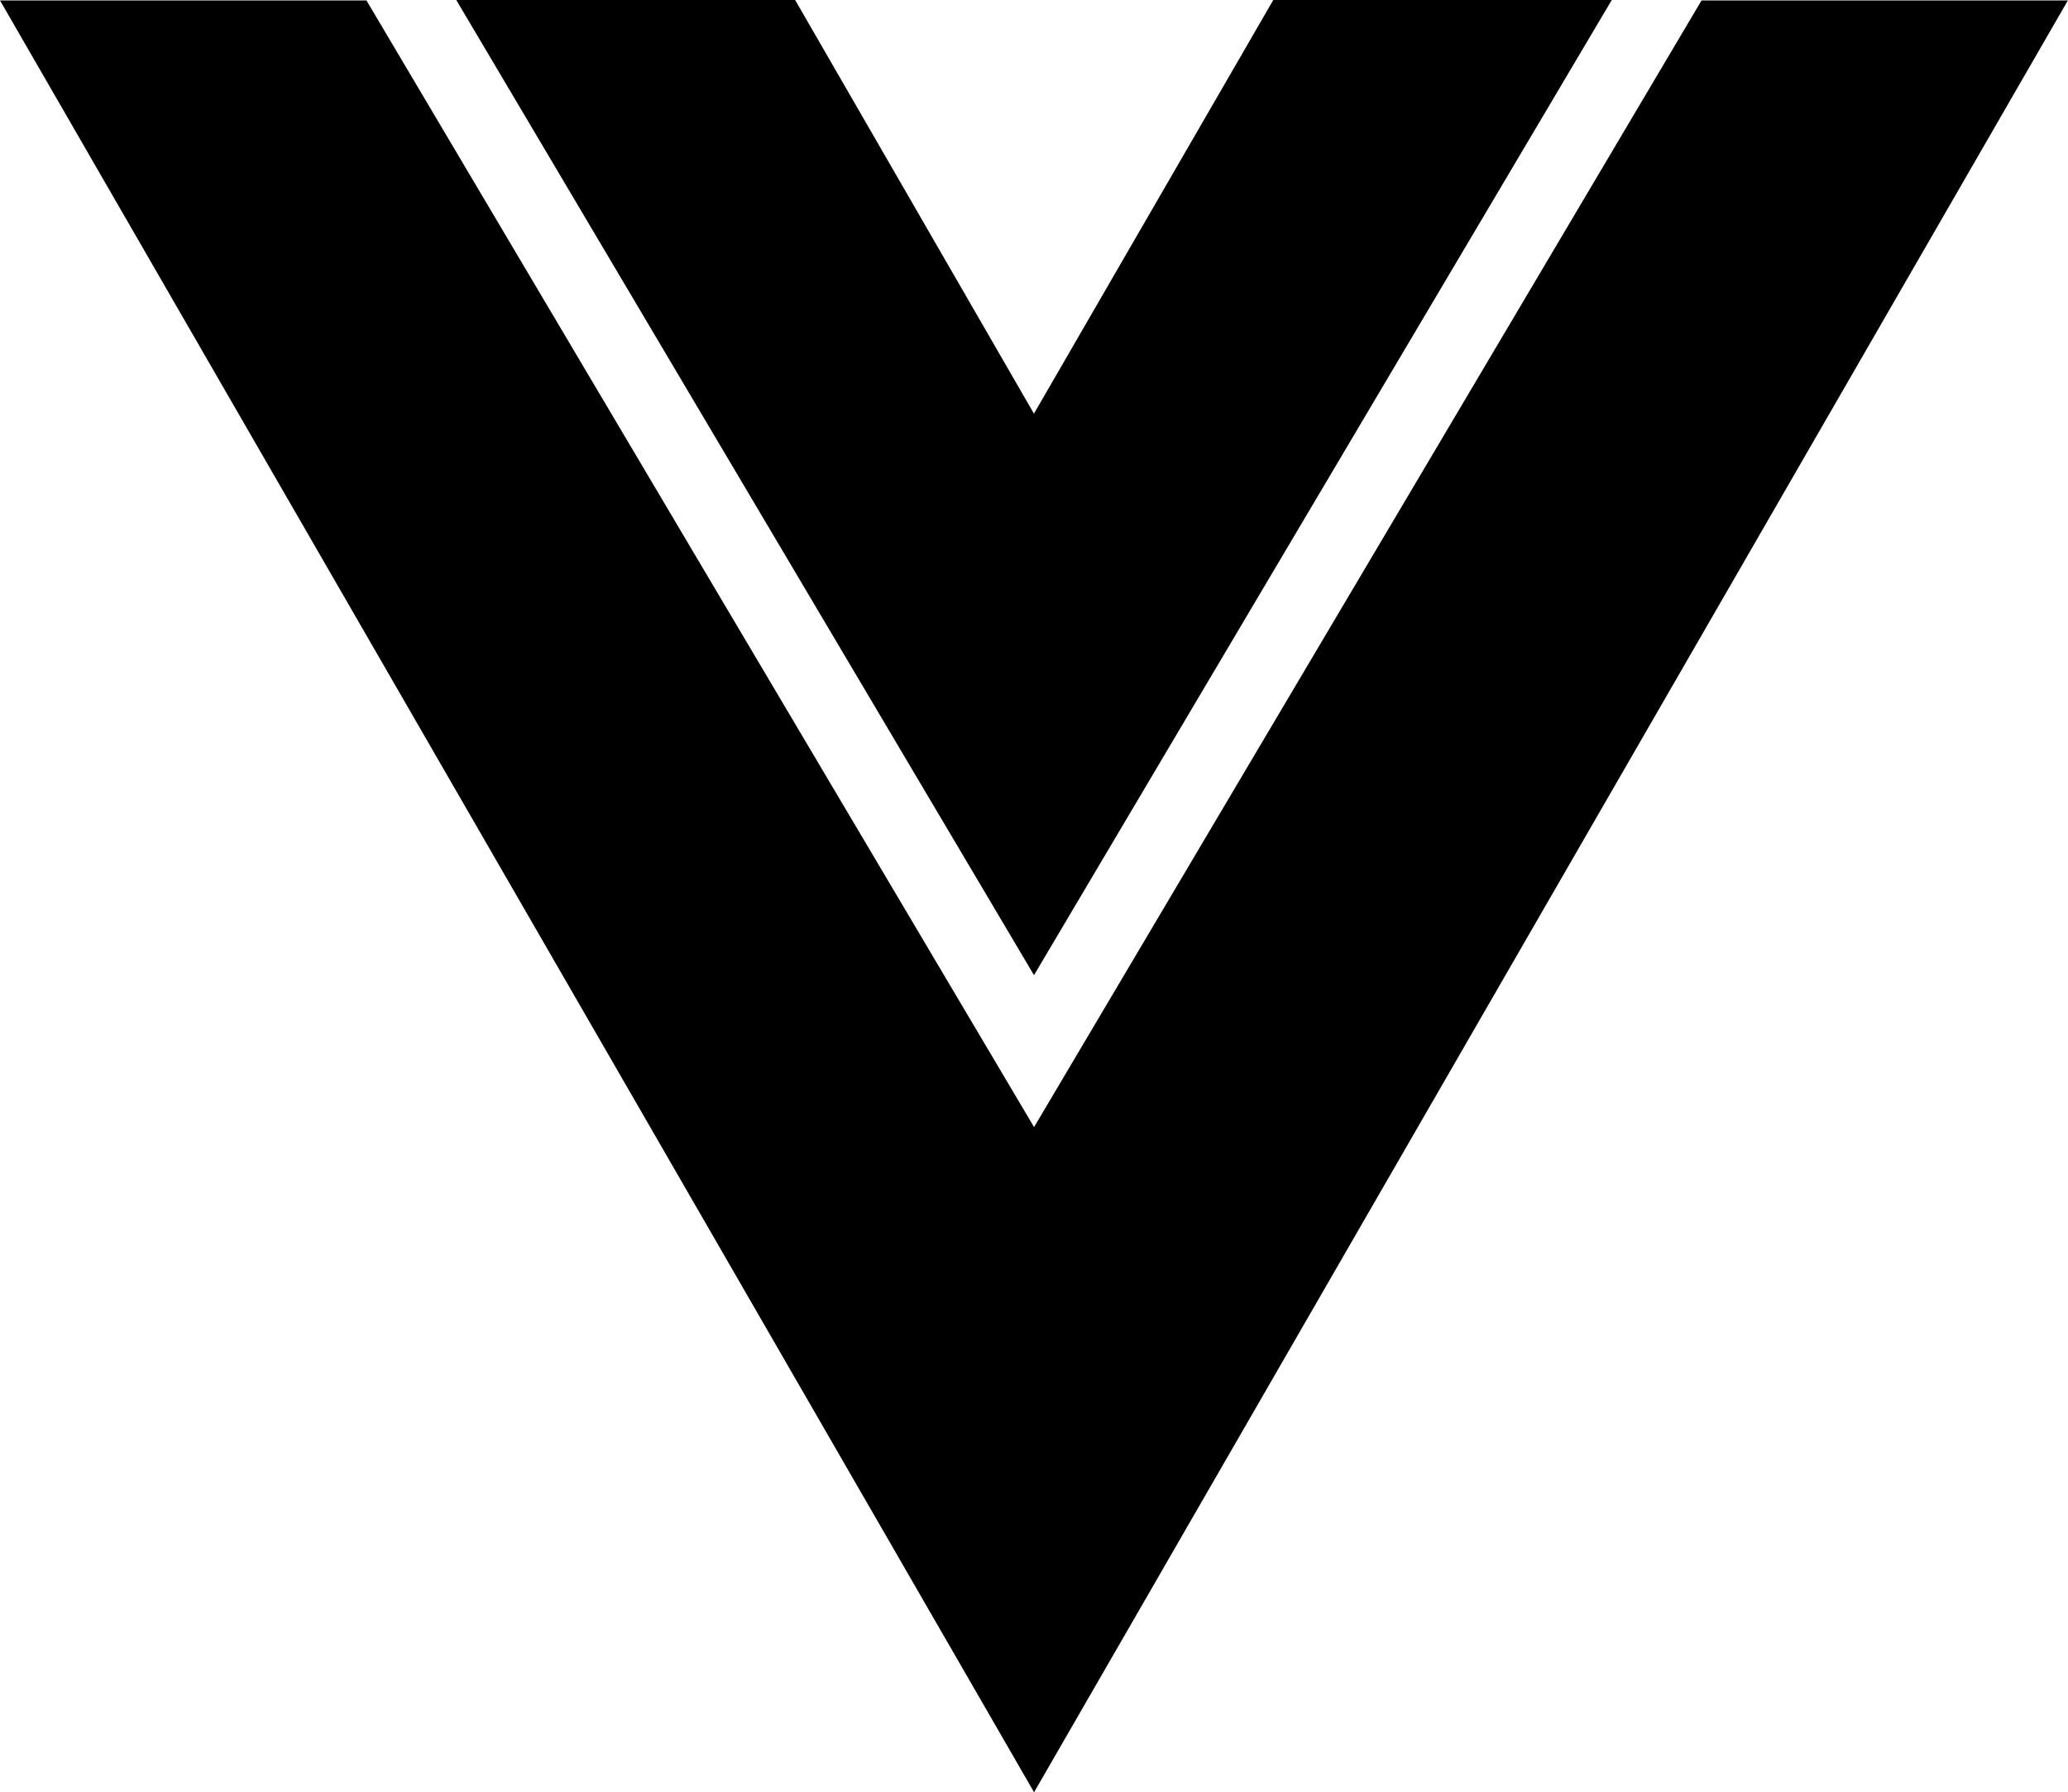
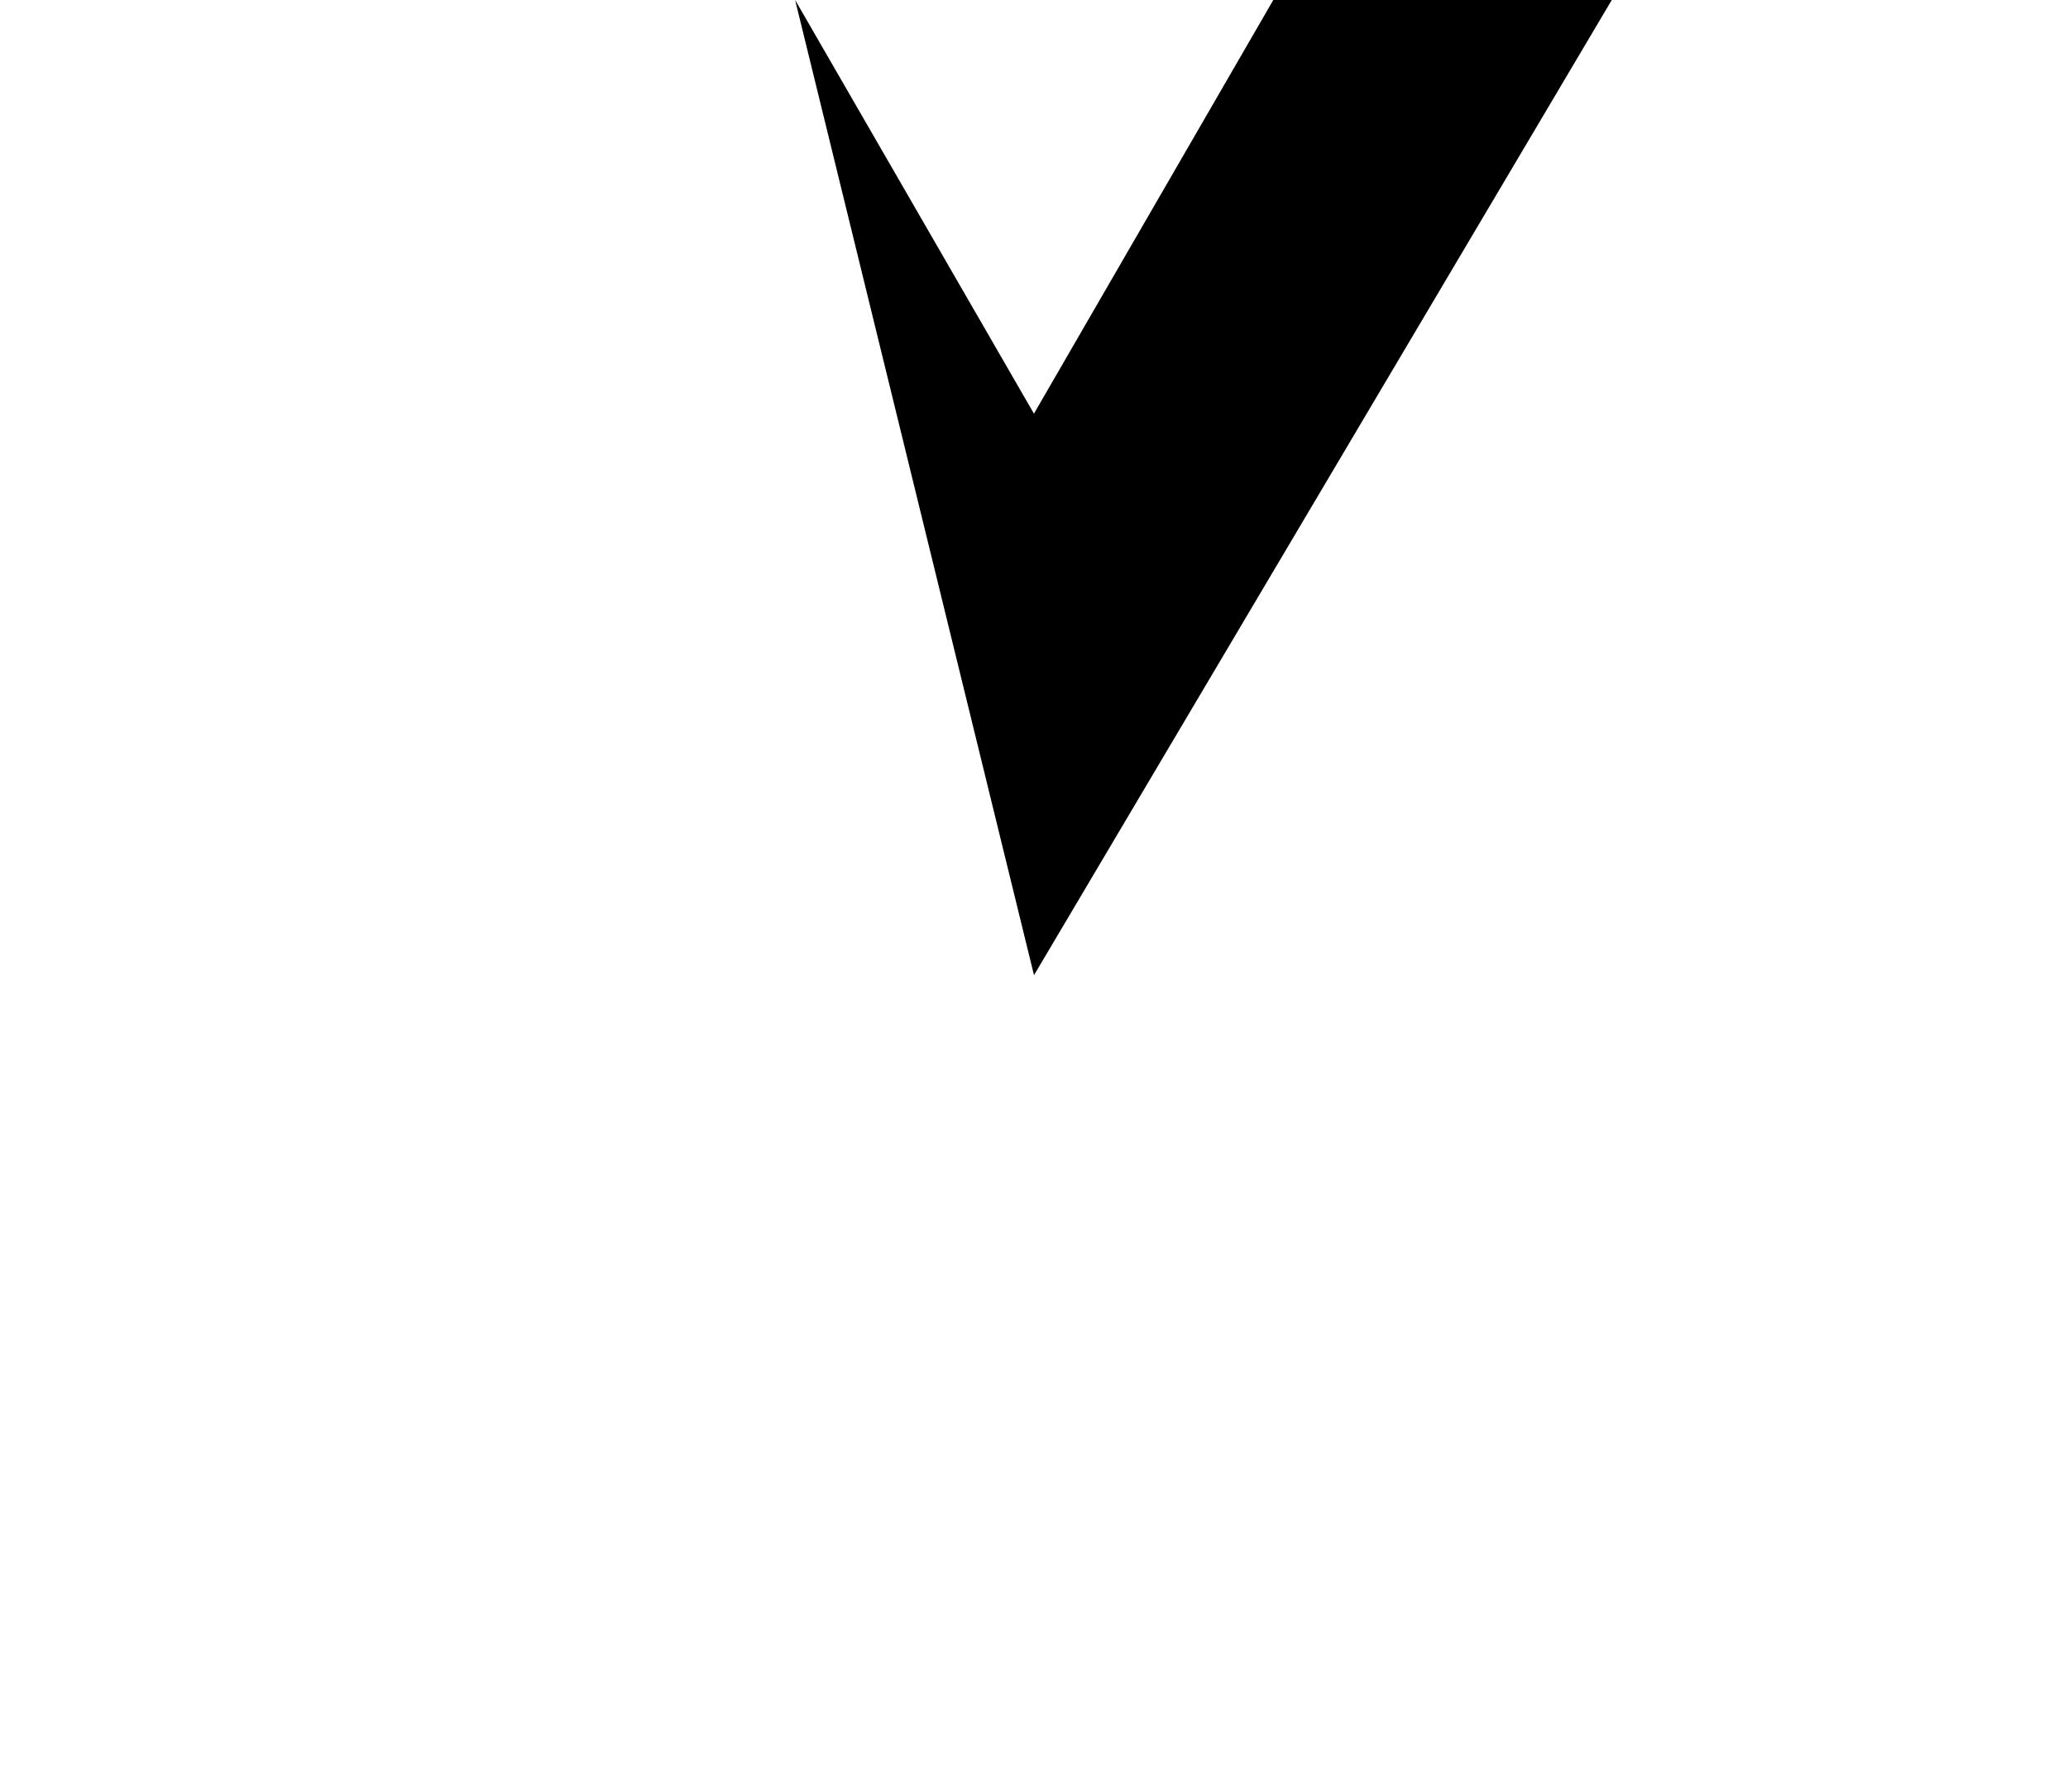
<svg xmlns="http://www.w3.org/2000/svg" width="62.612" height="54.254" viewBox="0 0 62.612 54.254">
  <g id="Gruppe_1741" data-name="Gruppe 1741" transform="translate(-1.992 -3.328)">
-     <path id="Pfad_9026" data-name="Pfad 9026" d="M23.9,32.848,41.393,3.328H31.145L23.9,15.847v.006L16.668,3.328H6.408Z" transform="translate(9.398 0)" />
-     <path id="Pfad_9027" data-name="Pfad 9027" d="M53.509,3.332,33.3,37.438,13.087,3.332H1.992L33.3,57.574,64.6,3.332Z" transform="translate(0 0.009)" />
+     <path id="Pfad_9026" data-name="Pfad 9026" d="M23.9,32.848,41.393,3.328H31.145L23.9,15.847v.006L16.668,3.328Z" transform="translate(9.398 0)" />
  </g>
</svg>